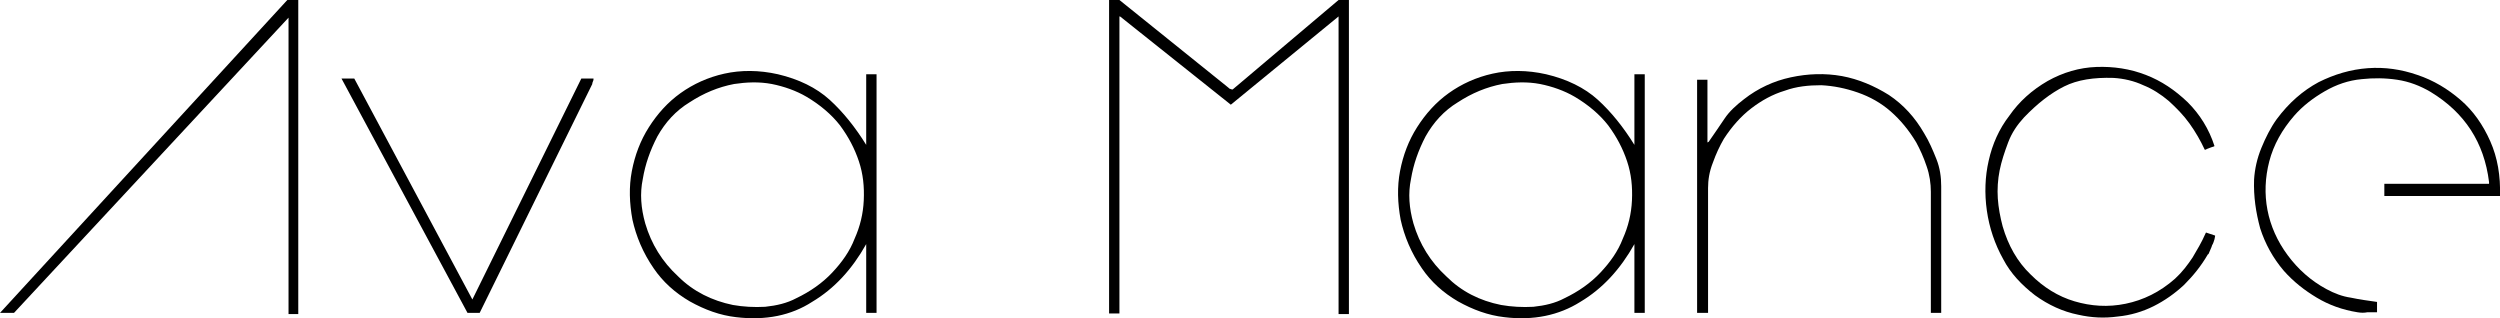
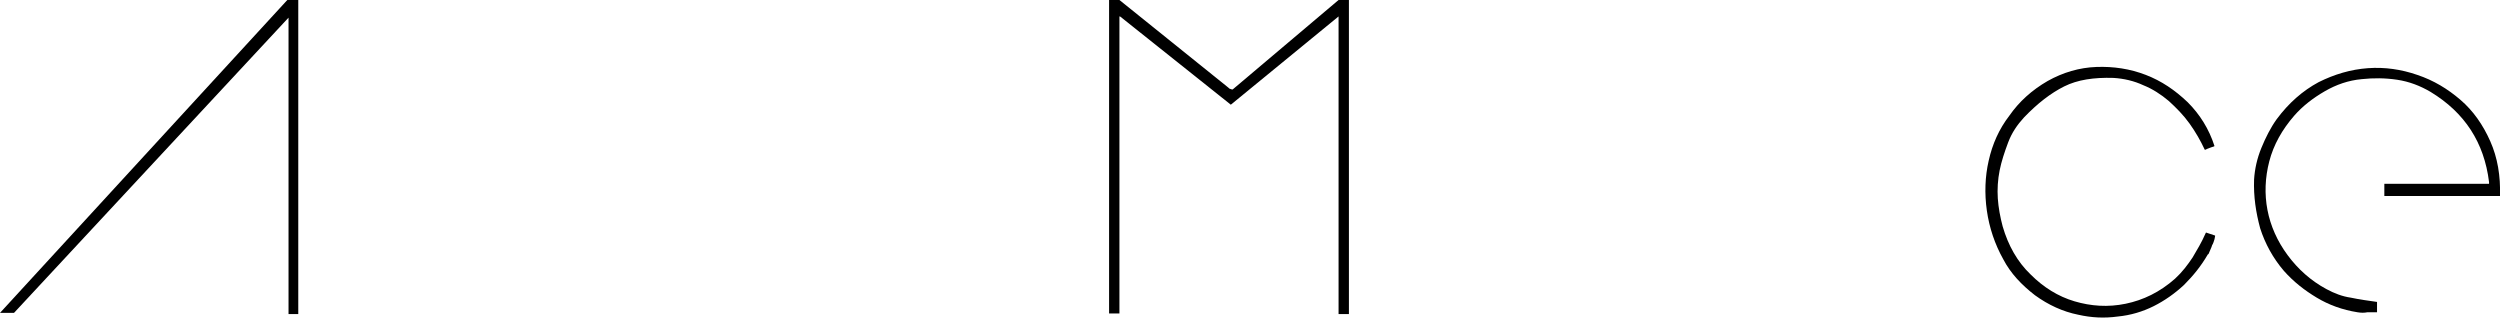
<svg xmlns="http://www.w3.org/2000/svg" version="1.1" id="Layer_1" x="0px" y="0px" viewBox="0 0 410.7 52.3" style="enable-background:new 0 0 410.7 52.3;" xml:space="preserve">
  <g>
    <path d="M2.3,51.4H0L47.2,0H49v51.6h-1.6V2.9L2.3,51.4z" />
-     <path d="M58.2,12.9l19.4,36.3l17.9-36.3h2v0.1c0,0.1,0,0.2-0.1,0.4c-0.1,0.2-0.1,0.3-0.1,0.4L78.8,51.4h-2L56.1,12.9H58.2z" />
-     <path d="M120.9,52.1c-2.6-0.3-5.1-1.2-7.6-2.6c-2.4-1.4-4.4-3.2-5.9-5.4c-1.8-2.6-2.9-5.3-3.5-8c-0.5-2.7-0.6-5.4-0.1-8   c0.5-2.6,1.4-5,2.8-7.2c1.4-2.2,3.1-4.1,5.2-5.6c2.1-1.5,4.5-2.6,7.2-3.2c2.7-0.6,5.7-0.6,8.8,0.1c3.4,0.8,6.3,2.2,8.5,4.2   c2.2,2,4.2,4.5,6,7.4V12.2h1.7v39.2h-1.7V40.1c-2.3,4.1-5.2,7.3-8.9,9.5C130,51.8,125.8,52.7,120.9,52.1z M120.4,50.1   c1.7,0.3,3.5,0.4,5.3,0.3c1.9-0.2,3.6-0.6,5.1-1.4c2.3-1.1,4.3-2.5,5.9-4.2c1.6-1.7,2.9-3.5,3.7-5.6c0.9-2,1.4-4.1,1.5-6.3   c0.1-2.2-0.1-4.3-0.8-6.4c-0.7-2.1-1.7-4-3.1-5.9c-1.4-1.8-3.3-3.4-5.5-4.7c-1.7-1-3.7-1.7-5.7-2.1c-2.1-0.4-4.2-0.3-6.2,0   c-2.6,0.5-5,1.5-7.3,3c-2.3,1.4-4,3.3-5.3,5.6c-1.2,2.3-2,4.6-2.4,7c-0.5,2.4-0.3,4.8,0.4,7.3c1,3.4,2.8,6.3,5.4,8.7   C113.9,47.9,117,49.4,120.4,50.1z" />
    <path d="M183.9,0l17.9,14.4c0.1,0.1,0.2,0.2,0.3,0.2c0.2,0.1,0.4,0.1,0.4,0.1L219.9,0h1.7v51.6h-1.7V2.7l-17.7,14.5L184,2.7h-0.1   v48.8h-1.7V0H183.9z" />
-     <path d="M247.1,52.1c-2.6-0.3-5.1-1.2-7.6-2.6c-2.4-1.4-4.4-3.2-5.9-5.4c-1.8-2.6-2.9-5.3-3.5-8c-0.5-2.7-0.6-5.4-0.1-8   s1.4-5,2.8-7.2s3.1-4.1,5.2-5.6c2.1-1.5,4.5-2.6,7.2-3.2c2.7-0.6,5.7-0.6,8.8,0.1c3.4,0.8,6.3,2.2,8.5,4.2c2.2,2,4.2,4.5,6,7.4   V12.2h1.7v39.2h-1.7V40.1c-2.3,4.1-5.2,7.3-8.9,9.5C256.1,51.8,251.9,52.7,247.1,52.1z M246.6,50.1c1.7,0.3,3.5,0.4,5.3,0.3   c1.9-0.2,3.6-0.6,5.1-1.4c2.3-1.1,4.3-2.5,5.9-4.2c1.6-1.7,2.9-3.5,3.7-5.6c0.9-2,1.4-4.1,1.5-6.3c0.1-2.2-0.1-4.3-0.8-6.4   c-0.7-2.1-1.7-4-3.1-5.9c-1.4-1.8-3.3-3.4-5.5-4.7c-1.7-1-3.7-1.7-5.7-2.1c-2.1-0.4-4.2-0.3-6.2,0c-2.6,0.5-5,1.5-7.3,3   c-2.3,1.4-4,3.3-5.3,5.6c-1.2,2.3-2,4.6-2.4,7c-0.5,2.4-0.3,4.8,0.4,7.3c1,3.4,2.8,6.3,5.4,8.7C240.1,47.9,243.1,49.4,246.6,50.1z" />
-     <path d="M280.5,13.1v10.3l0.2-0.1c0.9-1.3,1.8-2.6,2.6-3.8c0.8-1.2,1.9-2.2,3.2-3.2c2.3-1.8,4.9-3,7.7-3.6s5.6-0.7,8.4-0.2   c2.7,0.5,5.3,1.6,7.7,3.1c2.4,1.6,4.3,3.7,5.8,6.3c0.8,1.3,1.4,2.7,2,4.2c0.6,1.5,0.8,3,0.8,4.5v20.8h-1.7V31.5   c0-1.3-0.2-2.8-0.7-4.2c-0.5-1.5-1.1-2.8-1.7-3.9c-1.2-2-2.6-3.7-4.2-5.1c-1.6-1.4-3.4-2.4-5.4-3.1c-2-0.7-4-1.1-6-1.2   c-2.1,0-4.1,0.2-6,0.9c-2,0.6-3.8,1.6-5.5,2.9c-1.7,1.3-3.2,3-4.5,5c-0.7,1.2-1.3,2.5-1.8,3.9c-0.6,1.5-0.8,2.9-0.8,4.2v20.5h-1.8   V13.1H280.5z" />
    <path d="M341.4,51.7c-2.5-0.5-4.9-1.6-7.1-3.2c-2.2-1.7-4-3.6-5.2-5.9c-1.4-2.5-2.3-5.2-2.7-8c-0.4-2.8-0.3-5.6,0.3-8.2   c0.6-2.7,1.7-5.2,3.4-7.4c1.6-2.3,3.7-4.2,6.3-5.7c2.5-1.4,5.2-2.2,8-2.3c2.8-0.1,5.5,0.3,8.1,1.3c2.6,1,4.8,2.5,6.9,4.5   c2,2,3.5,4.4,4.4,7.2l-0.2,0.1c-0.1,0-0.3,0.1-0.6,0.2c-0.3,0.1-0.5,0.2-0.7,0.3h-0.1c-0.7-1.5-1.5-2.9-2.5-4.3   c-1-1.4-2.2-2.6-3.4-3.7c-1.3-1.1-2.7-2-4.2-2.6c-1.5-0.7-3.2-1.1-4.9-1.2c-3.2-0.1-5.9,0.3-8.1,1.4c-2.2,1.1-4.4,2.8-6.6,5.1   c-1.1,1.2-2,2.5-2.6,4.1c-0.6,1.6-1.1,3.1-1.4,4.6c-0.3,1.5-0.4,3.1-0.3,4.6c0.1,1.5,0.4,3.1,0.8,4.6c0.9,3.1,2.4,5.8,4.6,7.9   c2.1,2.1,4.5,3.6,7.2,4.4c2.7,0.8,5.5,1,8.4,0.4c2.9-0.6,5.6-1.9,8.1-4.1c1.2-1.1,2.1-2.3,2.9-3.5c0.7-1.2,1.5-2.5,2.1-3.9l0.1-0.2   l1.5,0.5c0,0,0,0.2-0.1,0.6c-0.1,0.3-0.2,0.7-0.4,1c-0.1,0.4-0.3,0.7-0.4,1c-0.1,0.3-0.2,0.5-0.3,0.5c-1.1,1.9-2.4,3.5-3.9,5   c-1.5,1.4-3.2,2.6-5,3.5c-1.8,0.9-3.8,1.5-5.9,1.7C345.7,52.3,343.6,52.2,341.4,51.7z" />
    <path d="M387.3,51.3c-2.5-0.4-4.7-1.2-6.7-2.4c-2-1.2-3.8-2.6-5.4-4.4c-1.8-2.1-3.1-4.5-3.9-7c-0.7-2.6-1.1-5.2-1-8   c0.1-1.7,0.5-3.5,1.2-5.2c0.7-1.7,1.5-3.3,2.5-4.7c2-2.7,4.3-4.7,6.9-6.1c2.6-1.3,5.3-2.1,8.1-2.3c2.8-0.2,5.5,0.2,8.1,1.1   c2.7,0.9,5,2.3,7.1,4.1c2.1,1.8,3.7,4.1,4.9,6.8c1.2,2.7,1.7,5.7,1.6,9h-19v-2h17.2v-0.3c-0.8-6.5-4-11.4-9.6-14.8   c-1.7-1-3.5-1.7-5.5-2c-2-0.3-3.9-0.3-5.8-0.1c-2.2,0.2-4.2,0.9-6.1,2c-1.9,1.1-3.6,2.4-5,4c-2,2.3-3.4,4.8-4.1,7.5   c-0.7,2.7-0.8,5.4-0.3,8c0.5,2.6,1.6,5.1,3.3,7.4c1.7,2.3,3.8,4.2,6.4,5.6c1.3,0.7,2.6,1.2,4,1.4c1.4,0.3,2.9,0.5,4.3,0.7v1.7   c-0.6,0-1.2,0-1.6,0C388.4,51.4,387.9,51.4,387.3,51.3z" />
  </g>
</svg>